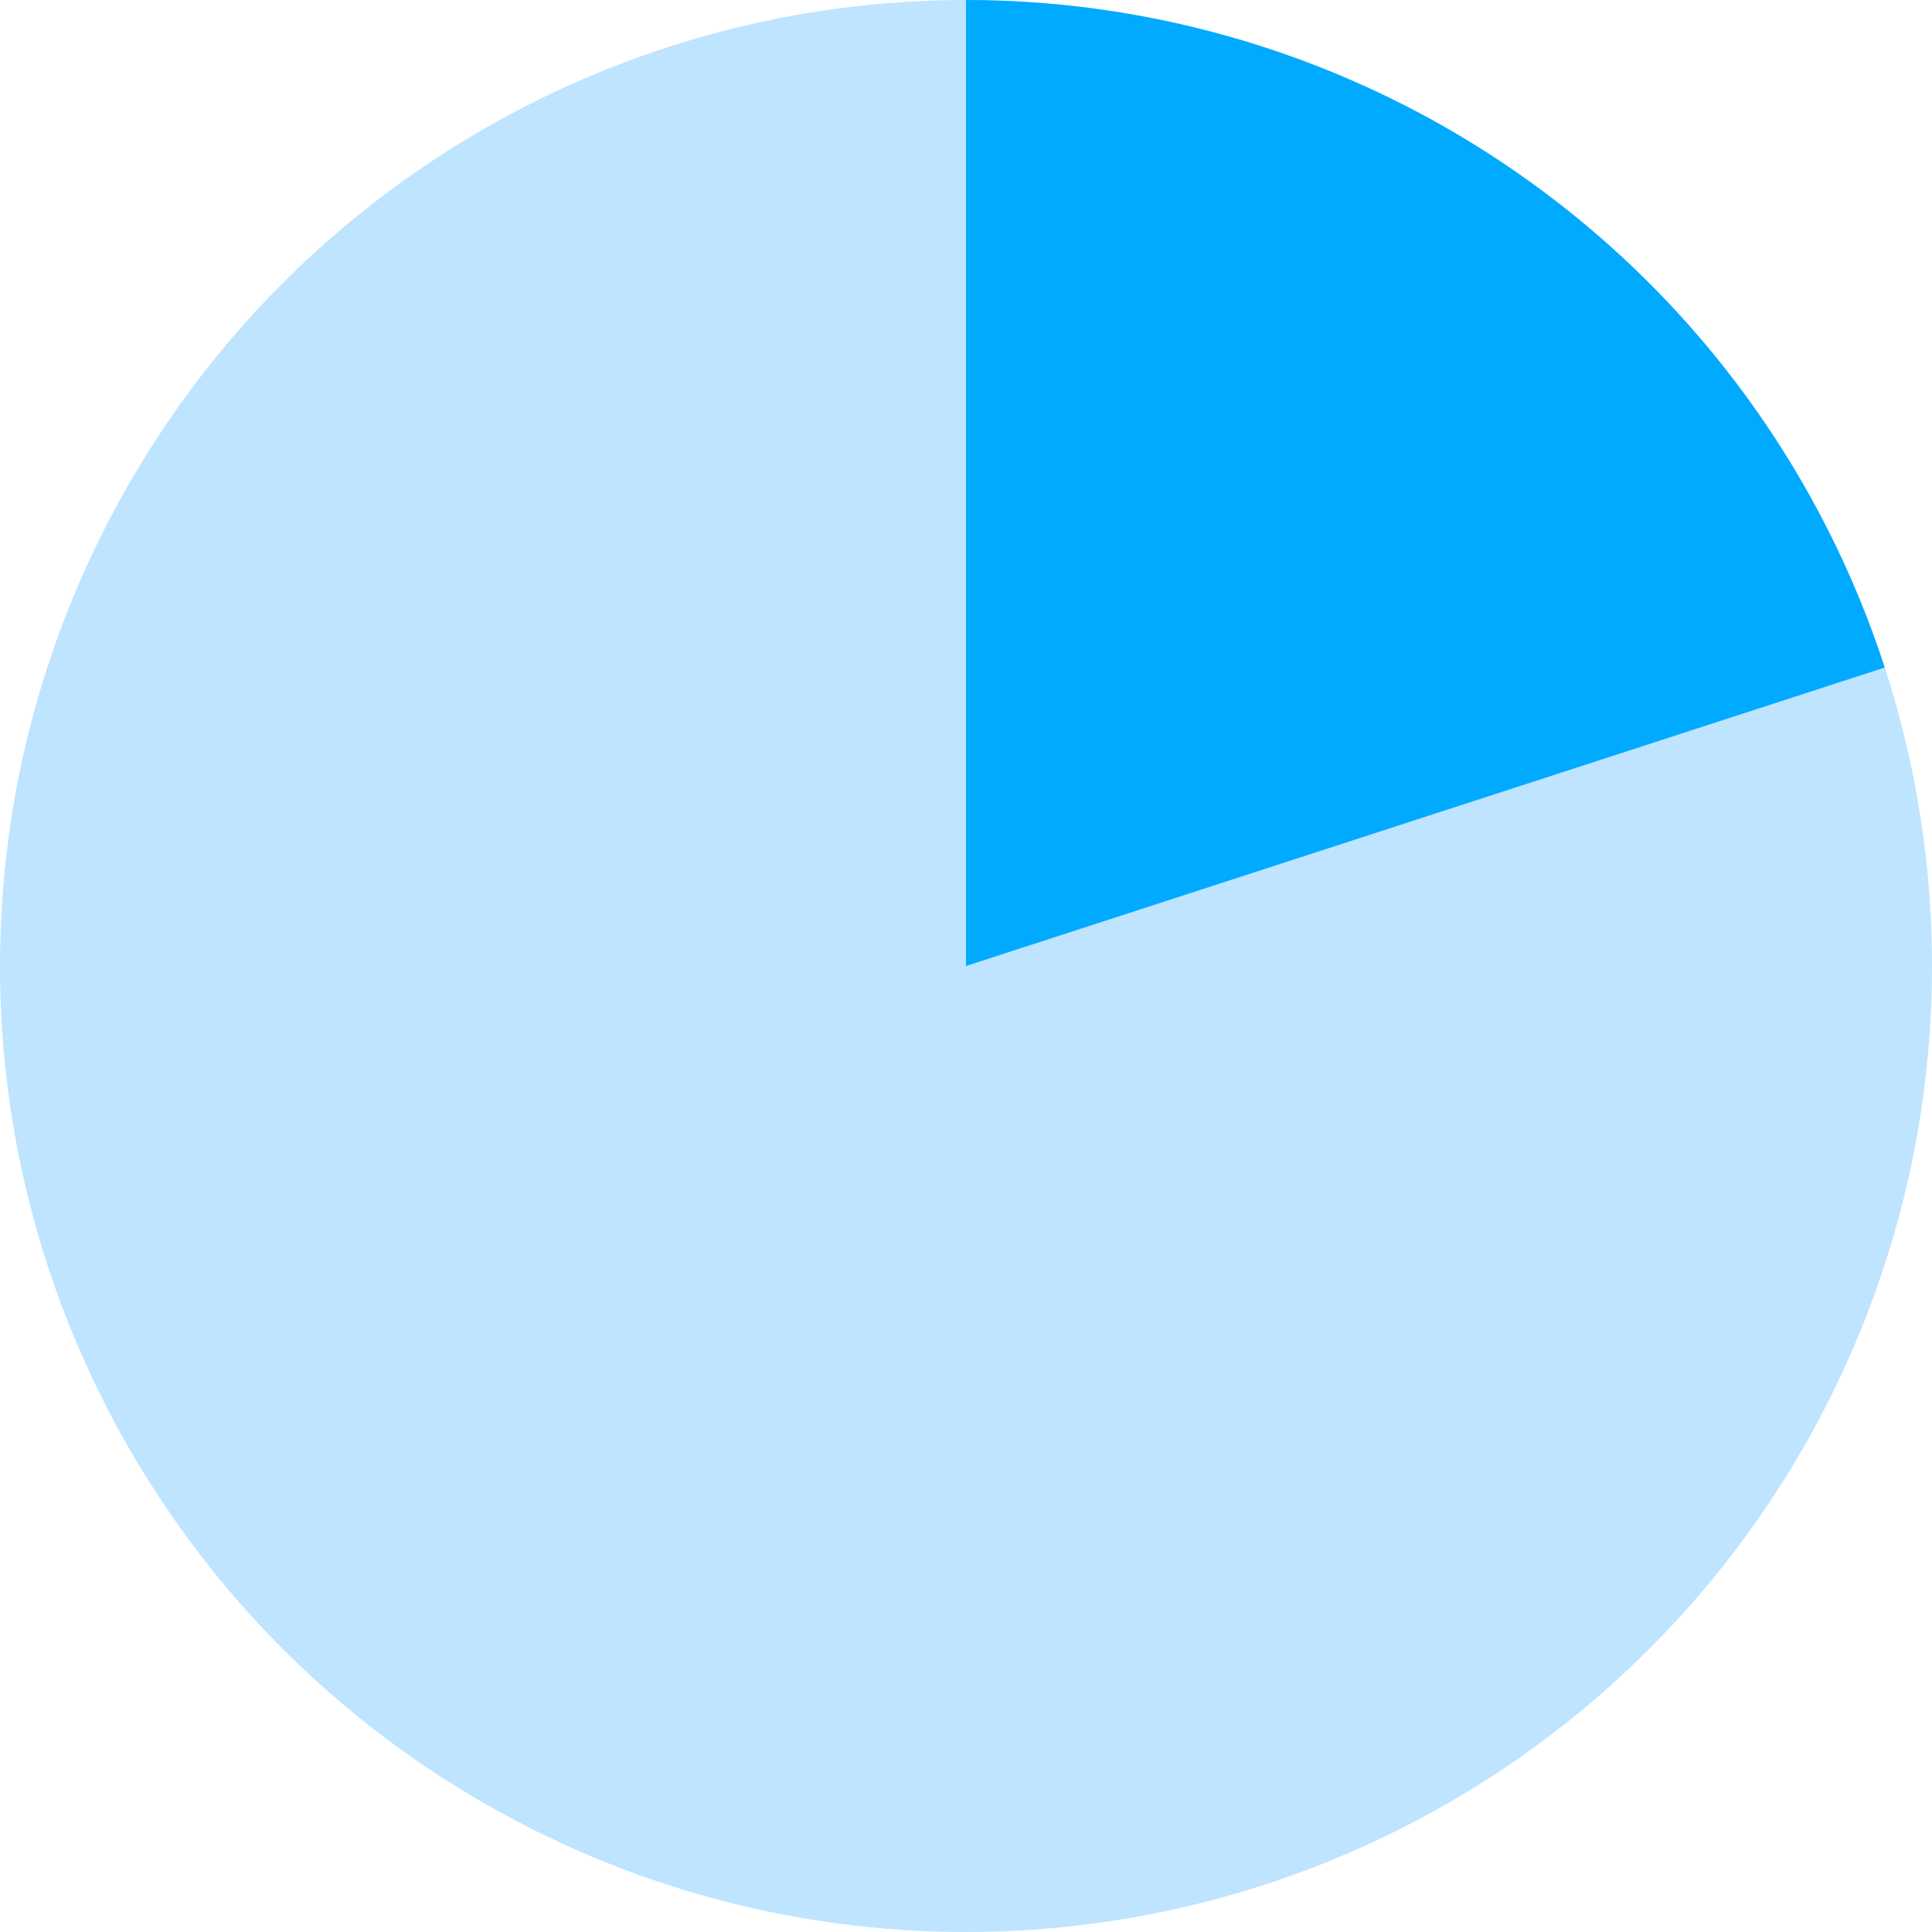
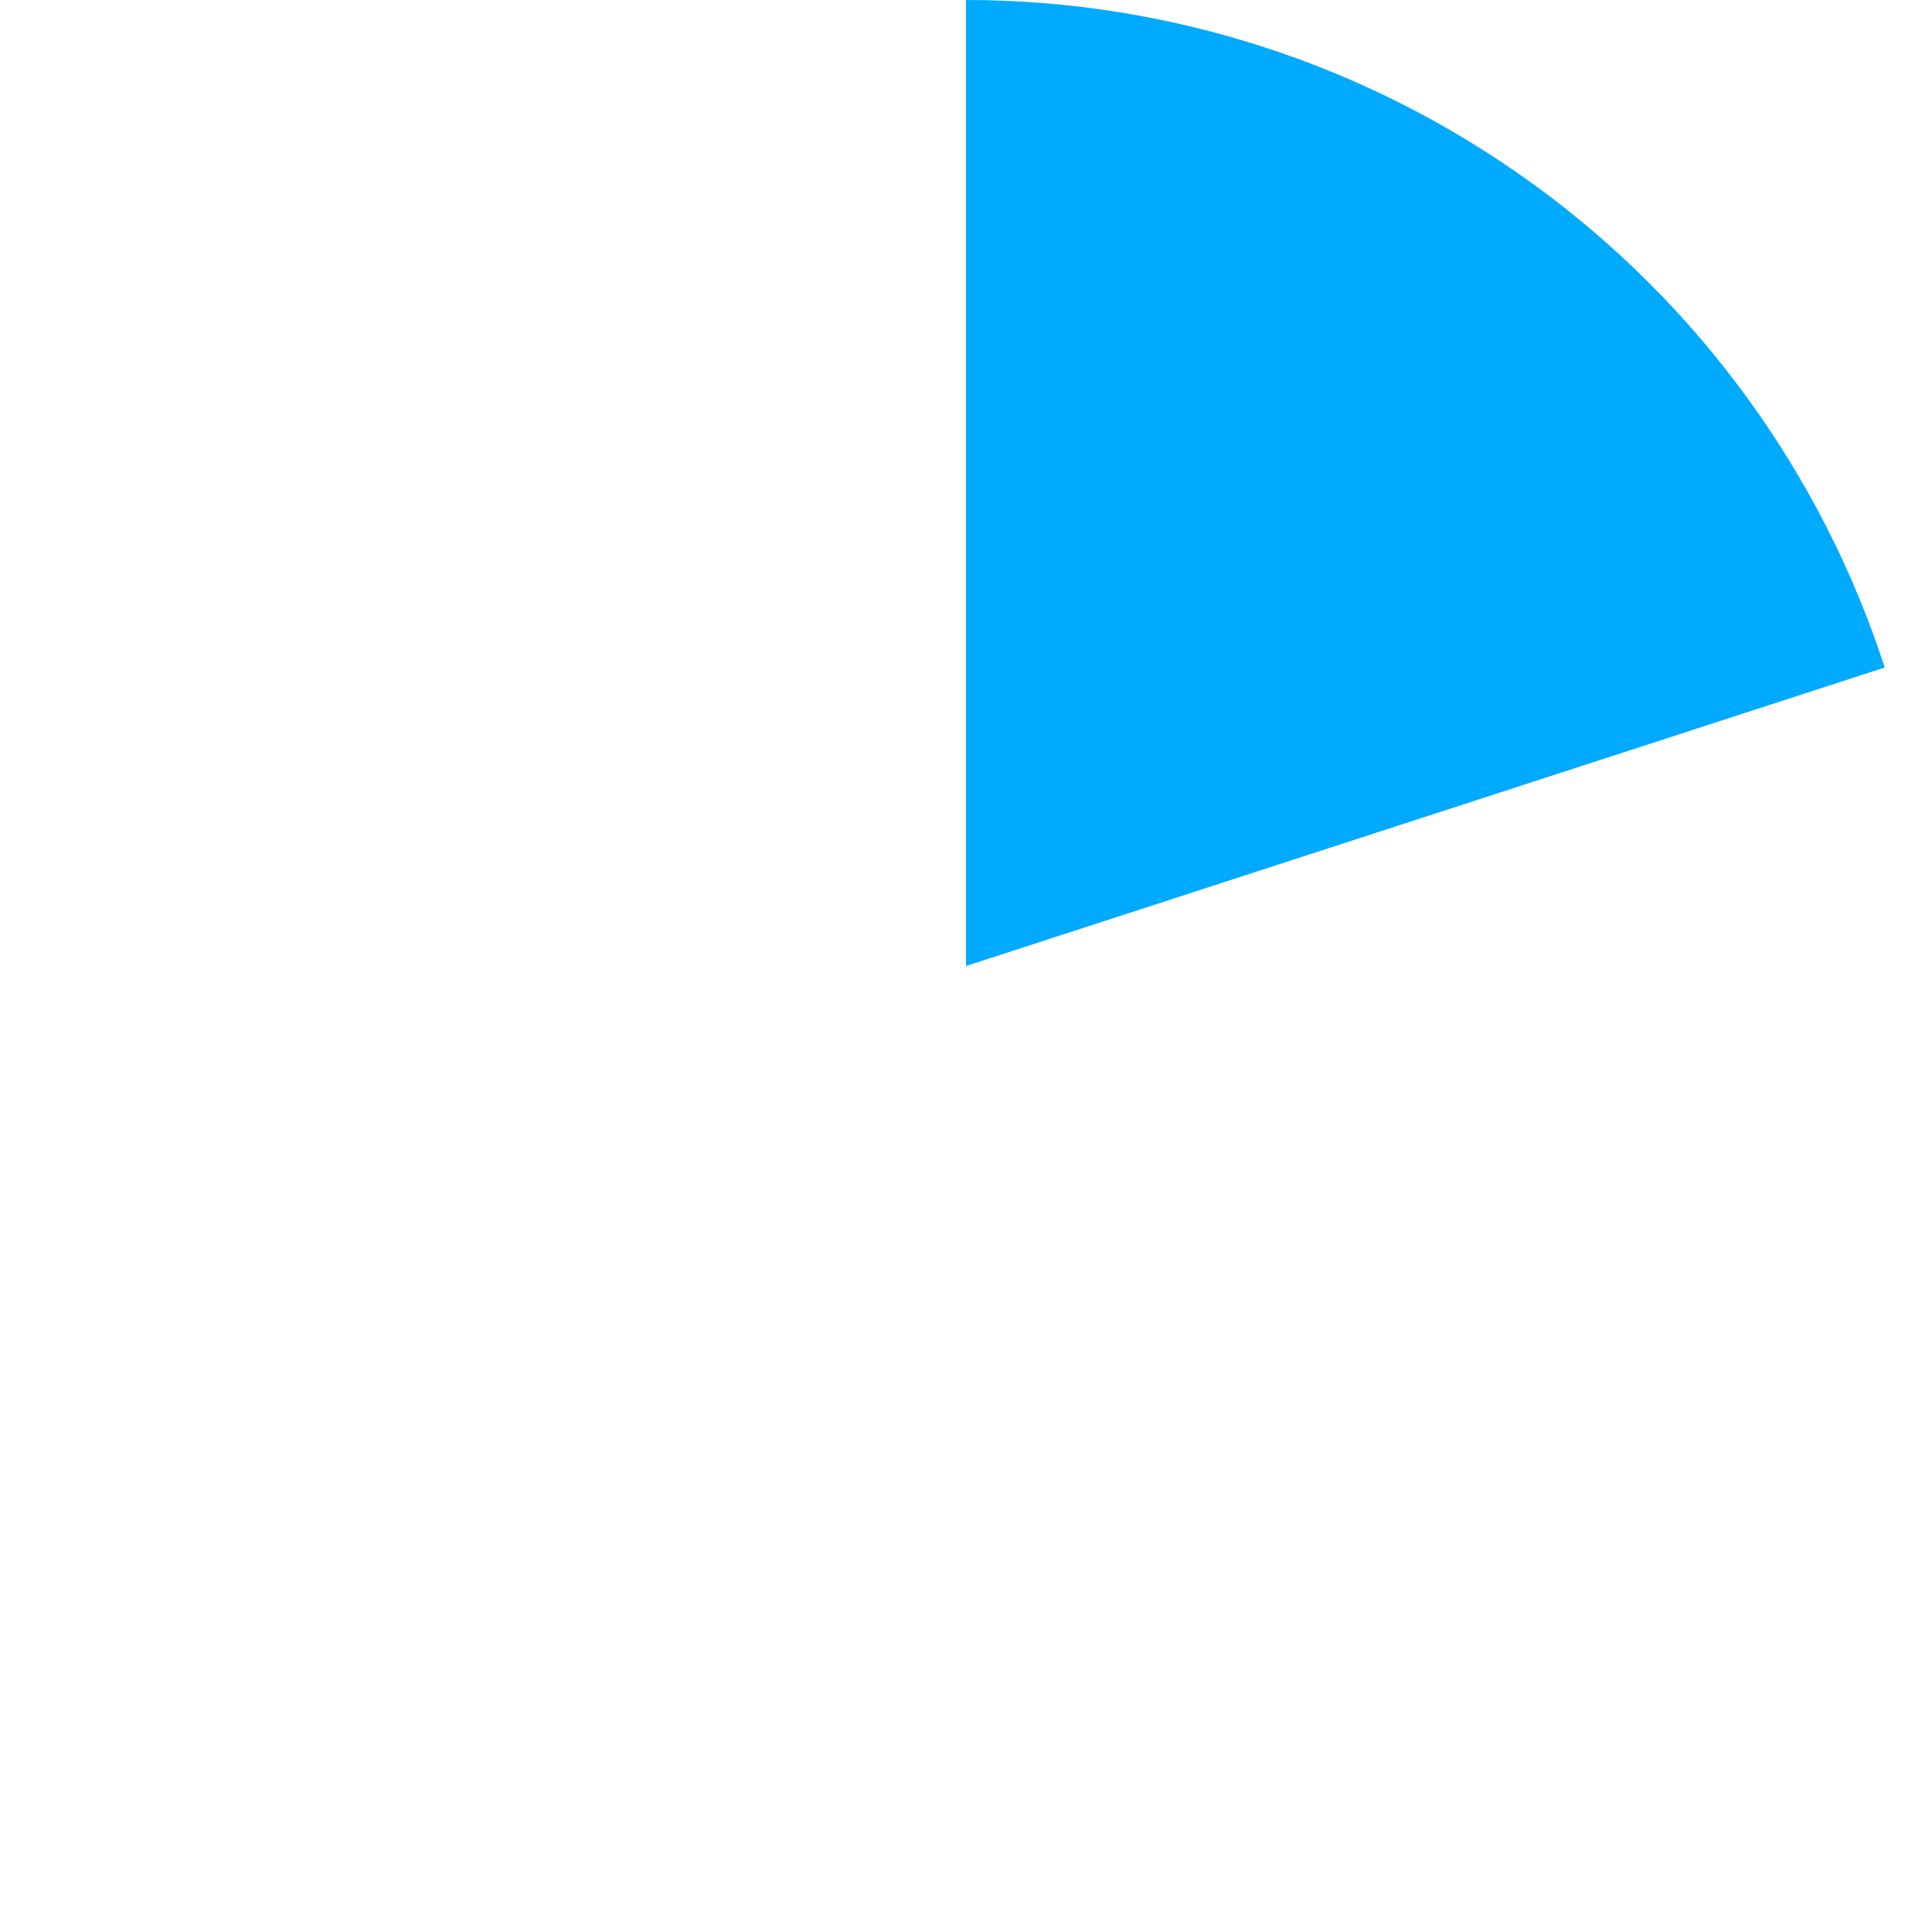
<svg xmlns="http://www.w3.org/2000/svg" width="24" height="24" viewBox="0 0 24 24" fill="none">
-   <circle cx="12" cy="12" r="12" fill="#BEE4FF" />
  <path d="M12 0C14.534 3.02194e-08 17.003 0.802 19.053 2.292C21.104 3.781 22.63 5.882 23.413 8.292L12 12L12 0Z" fill="#00AAFF" />
</svg>